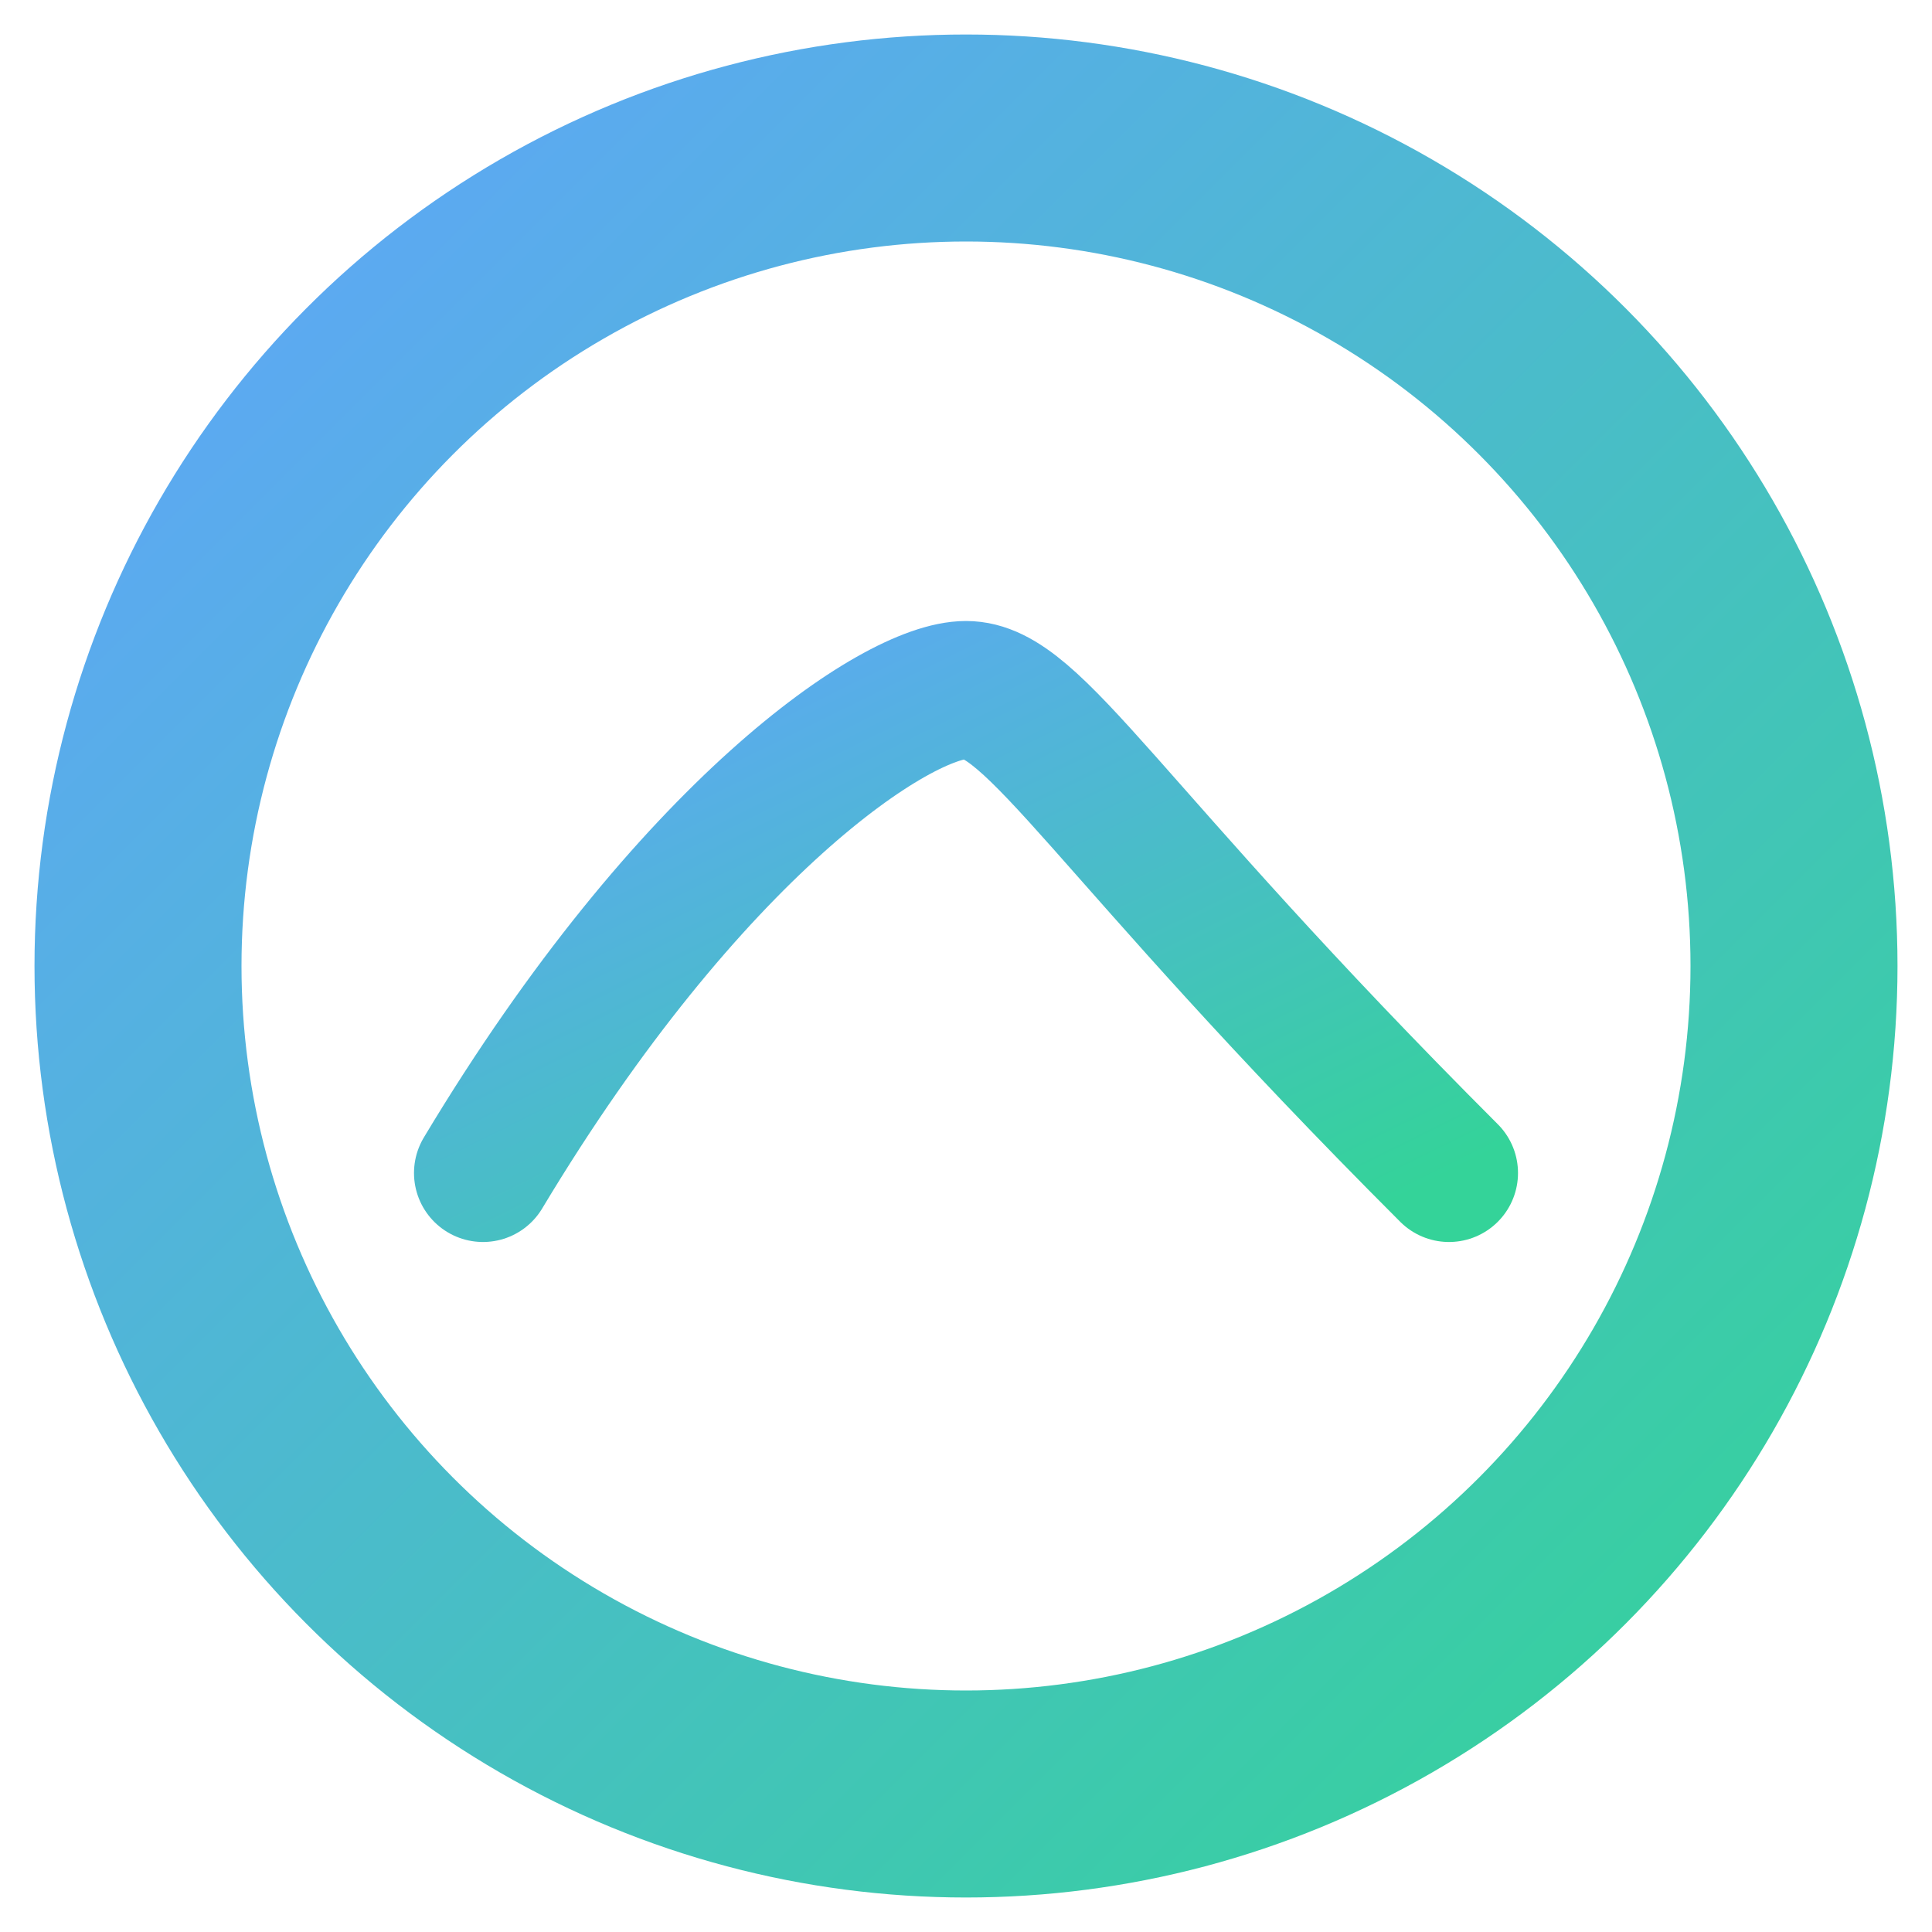
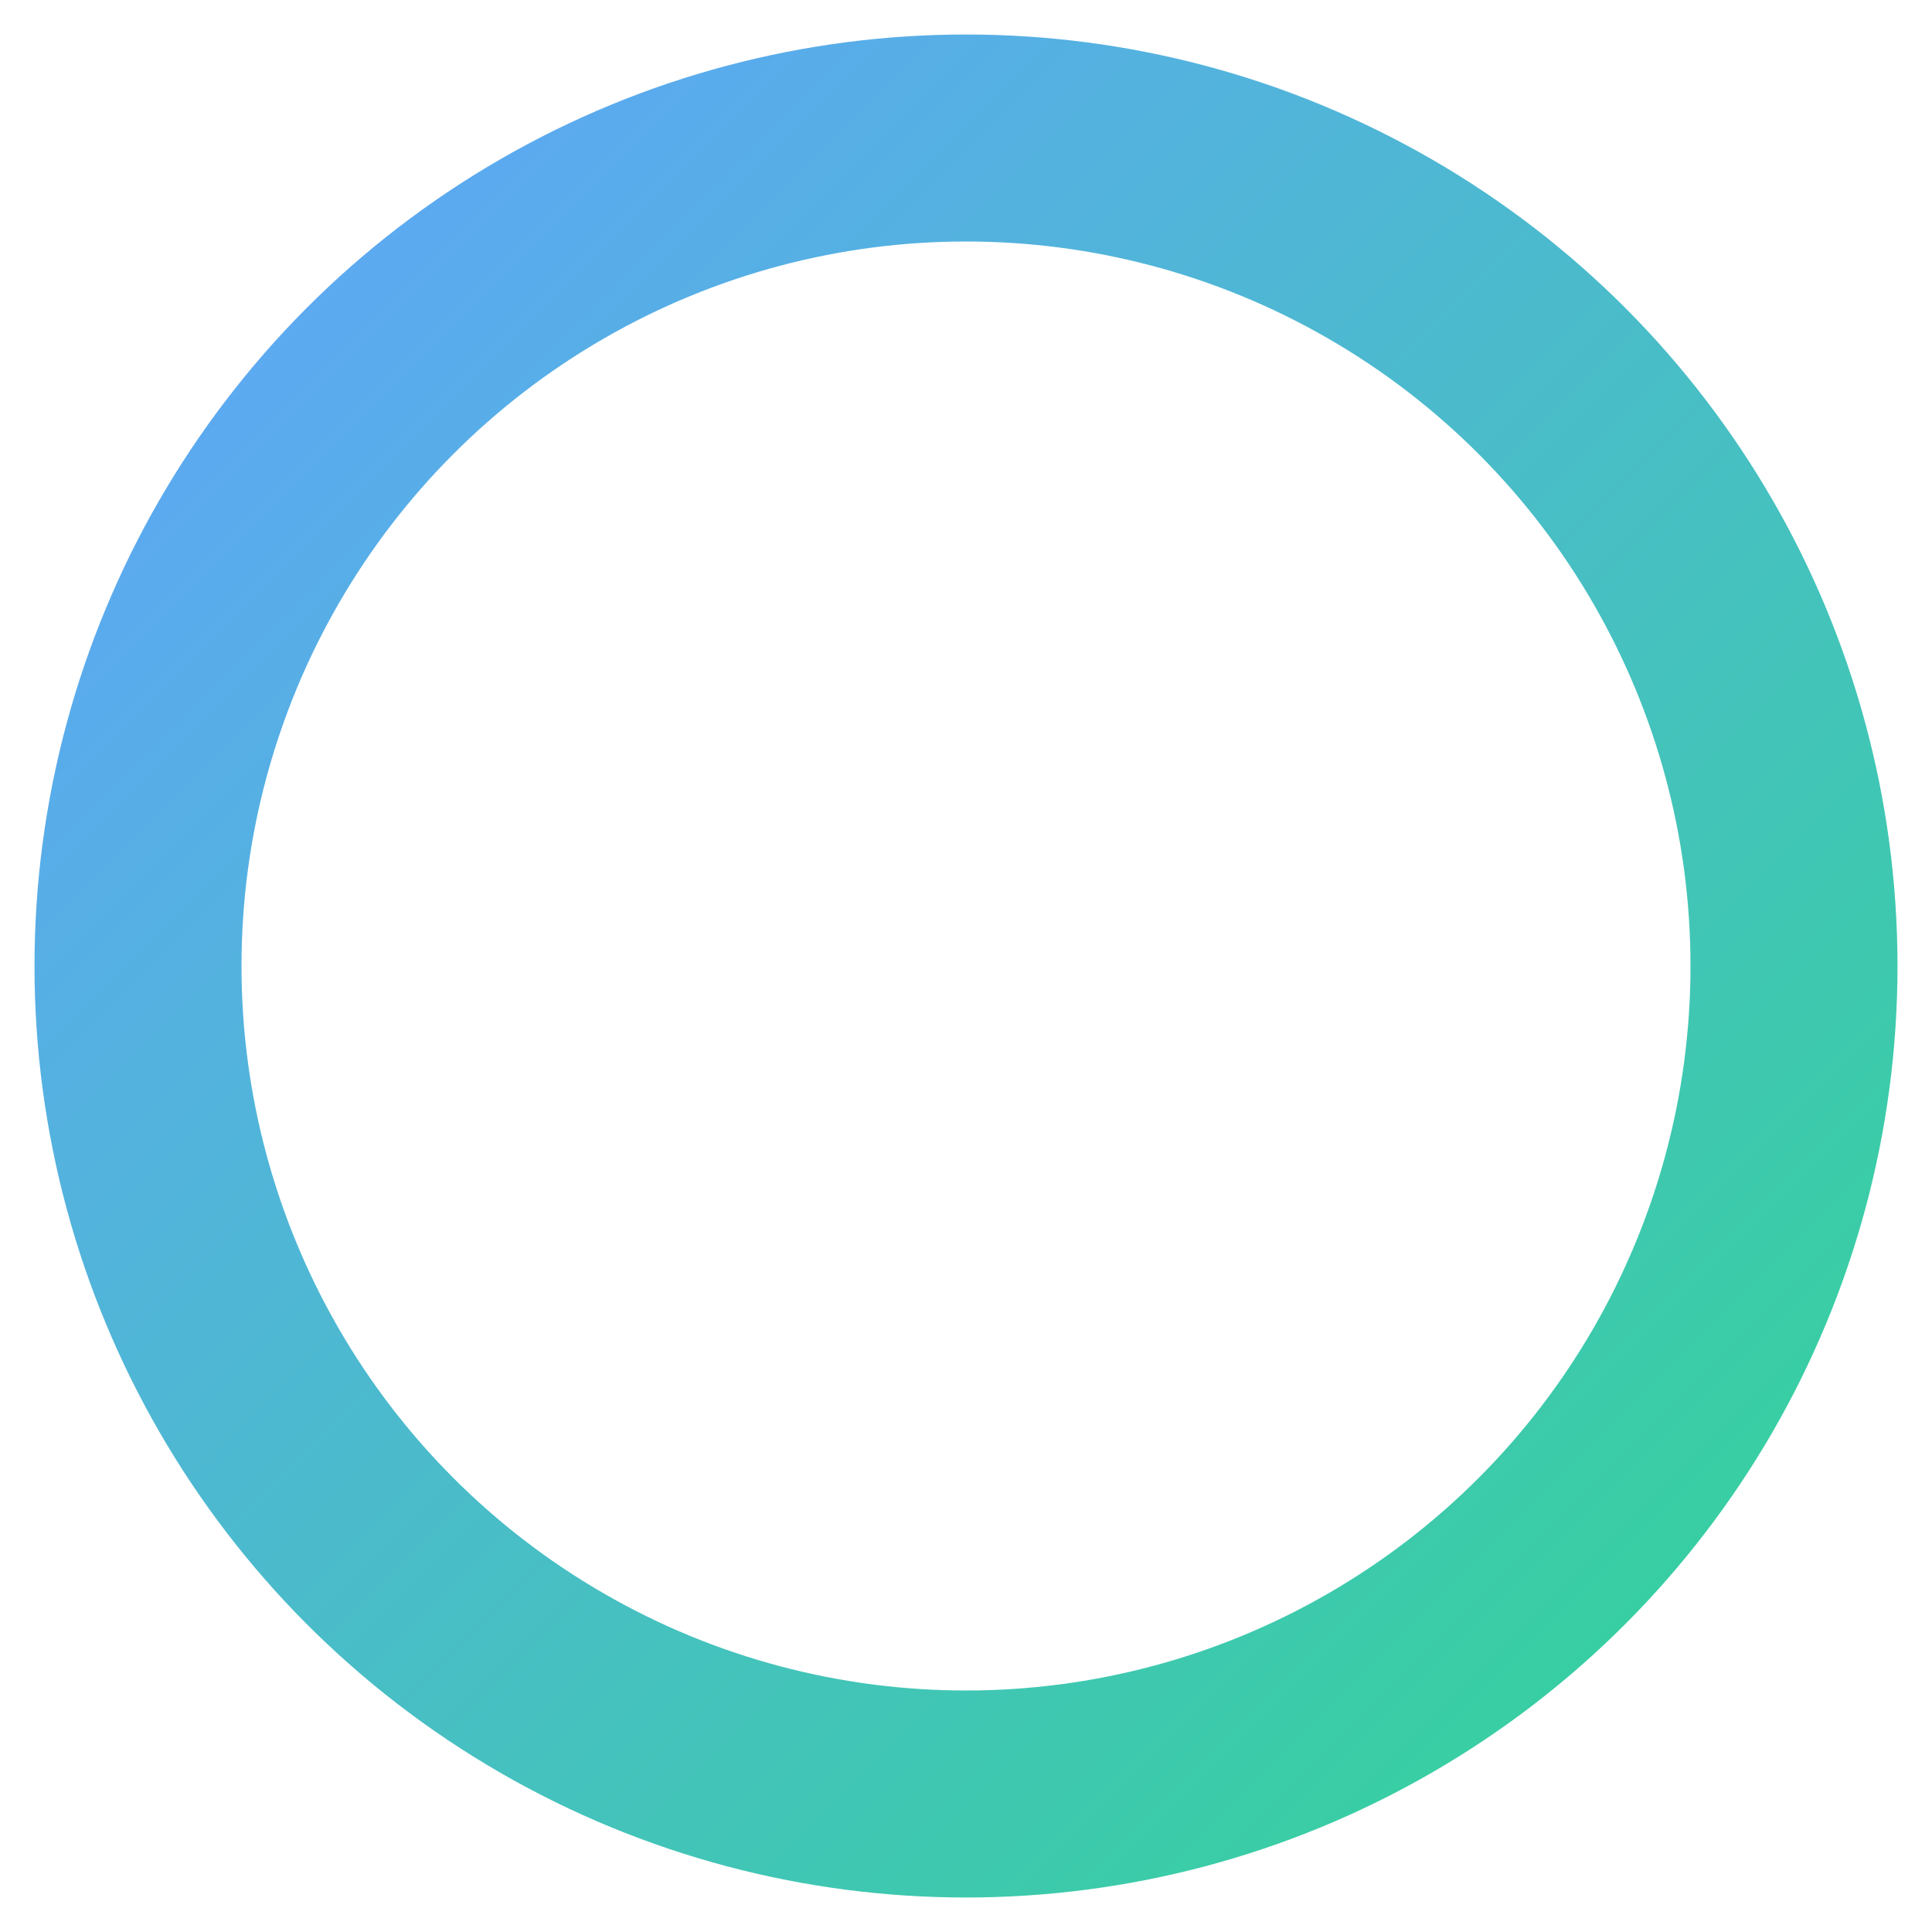
<svg xmlns="http://www.w3.org/2000/svg" viewBox="0 0 28 28" width="28" height="28">
  <defs>
    <linearGradient id="g" x1="0" y1="0" x2="1" y2="1">
      <stop offset="0" stop-color="#60a5fa" />
      <stop offset="1" stop-color="#34d399" />
    </linearGradient>
  </defs>
  <circle cx="14" cy="14" r="12" fill="none" stroke="url(#g)" stroke-width="3" />
-   <path d="M7 17c3-5 6-7 7-7s2 2 7 7" fill="none" stroke="url(#g)" stroke-width="2" stroke-linecap="round" />
</svg>